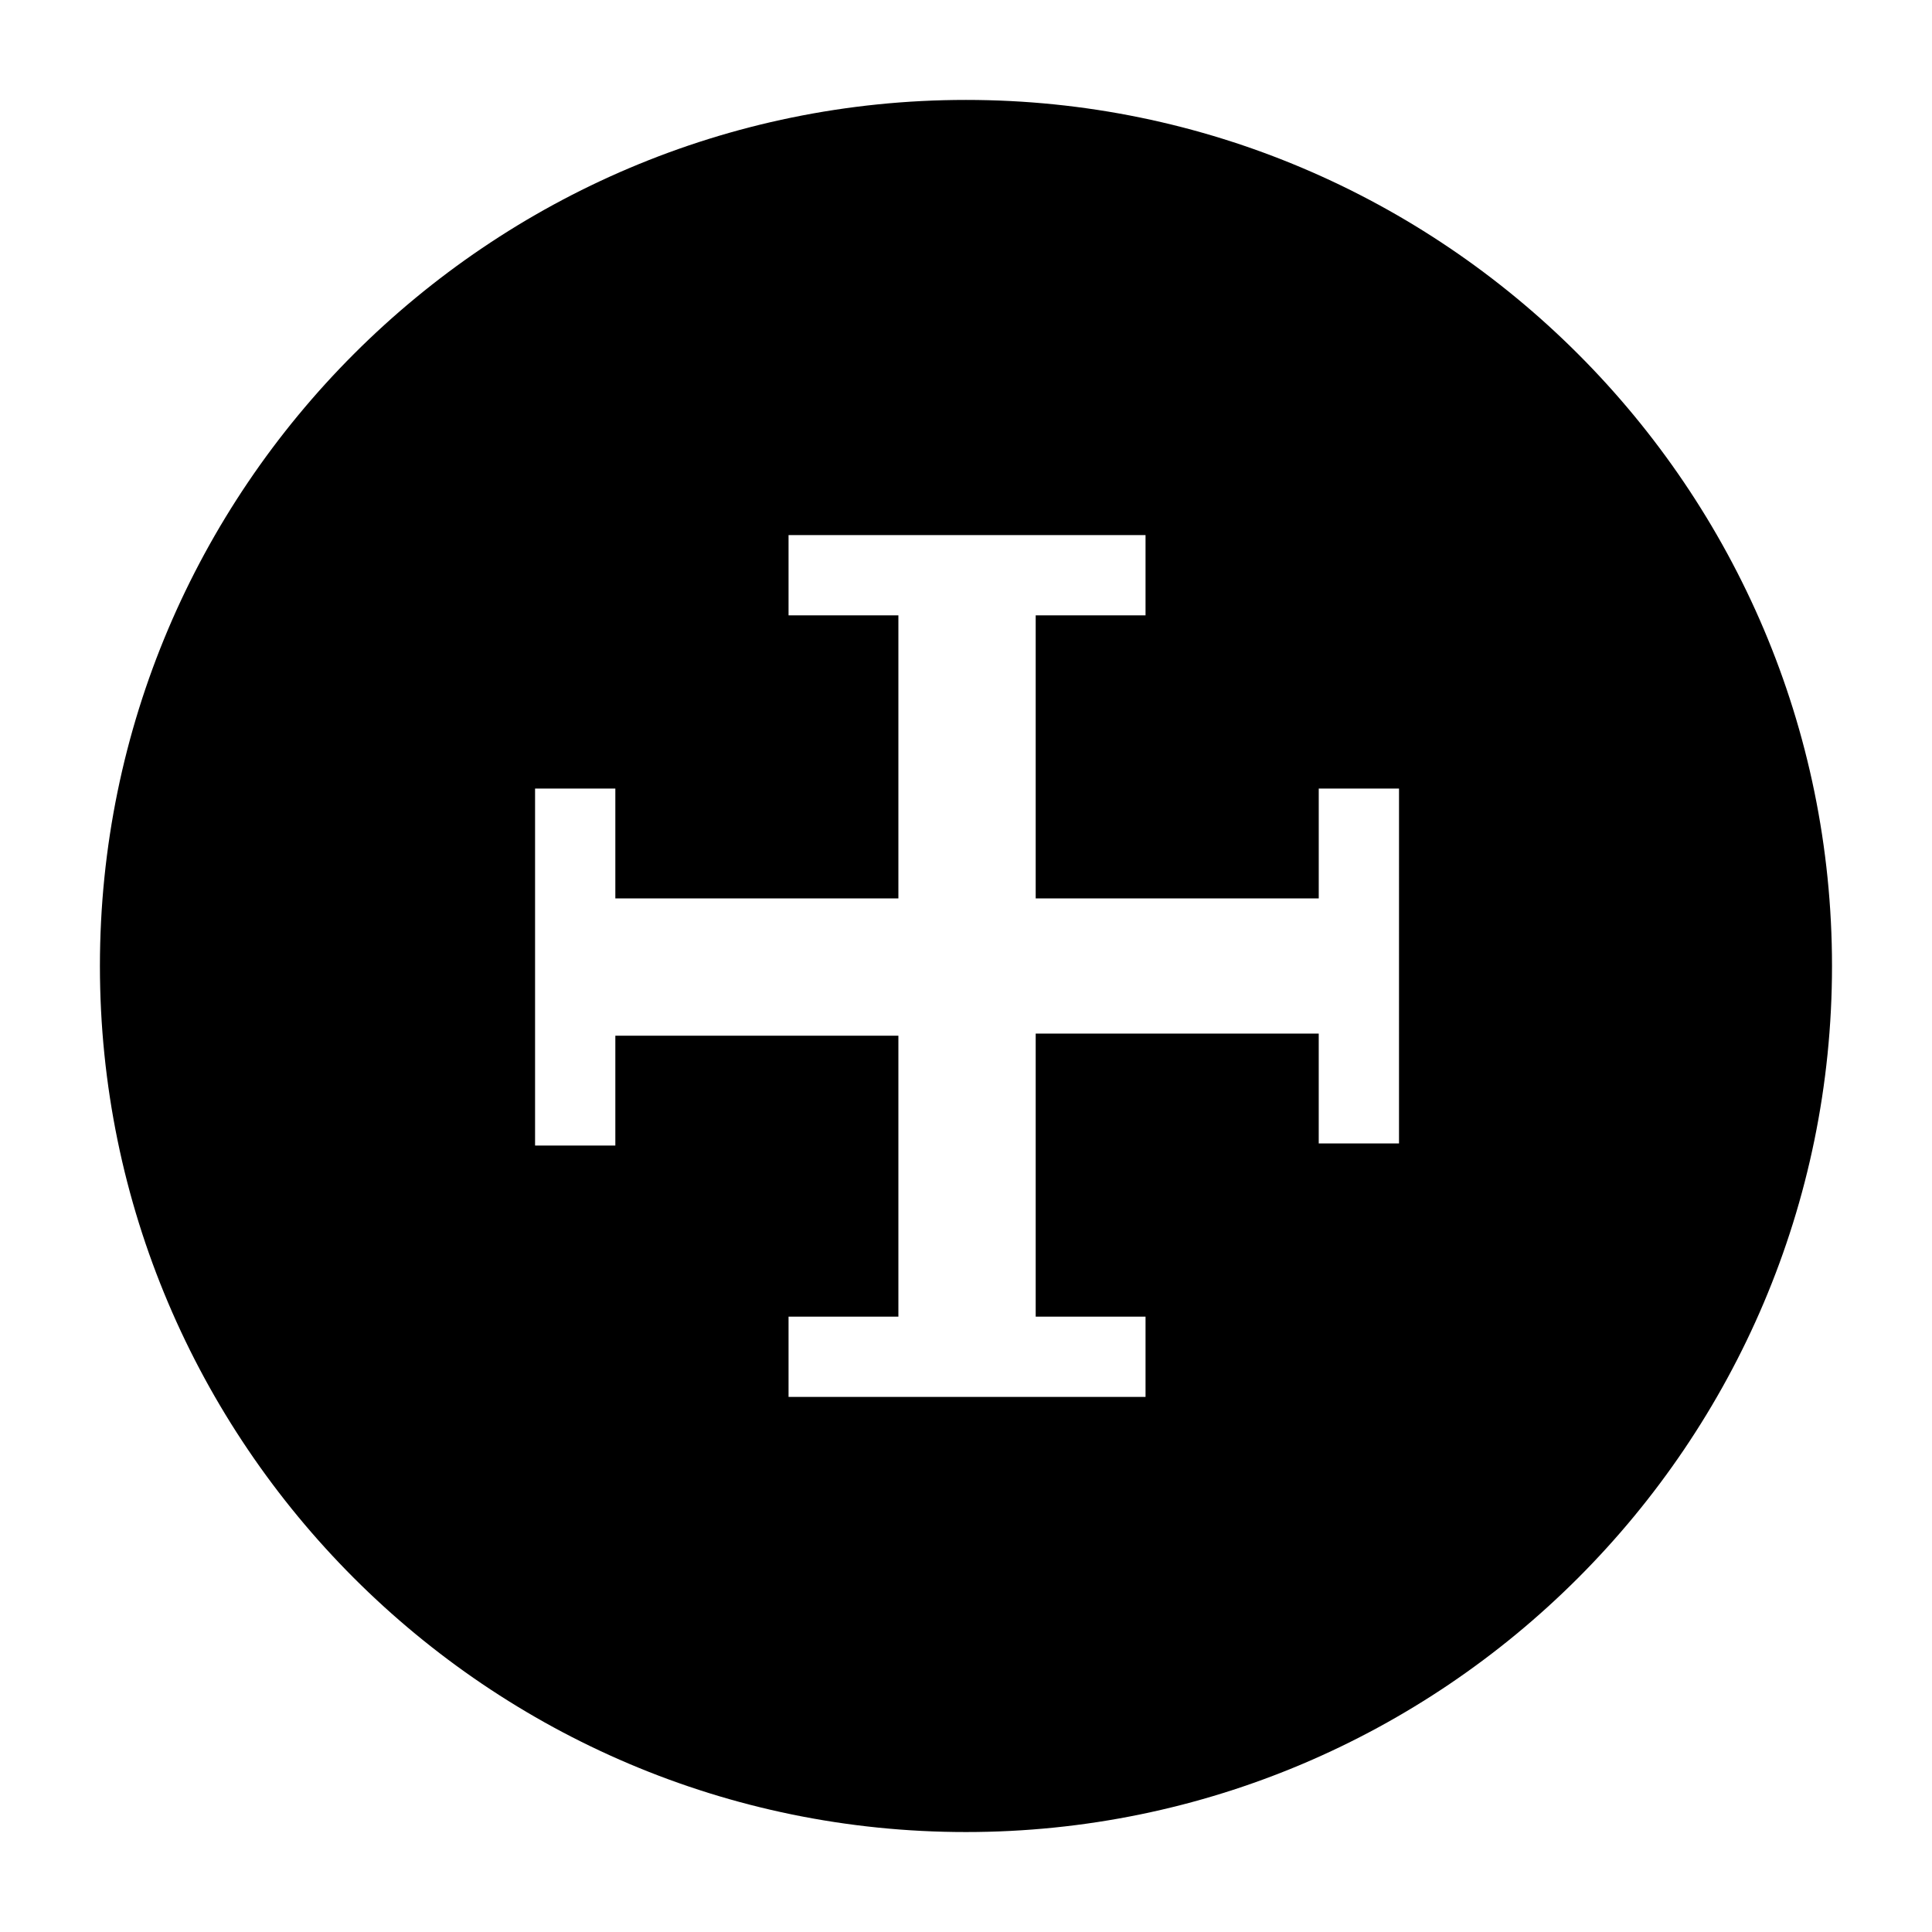
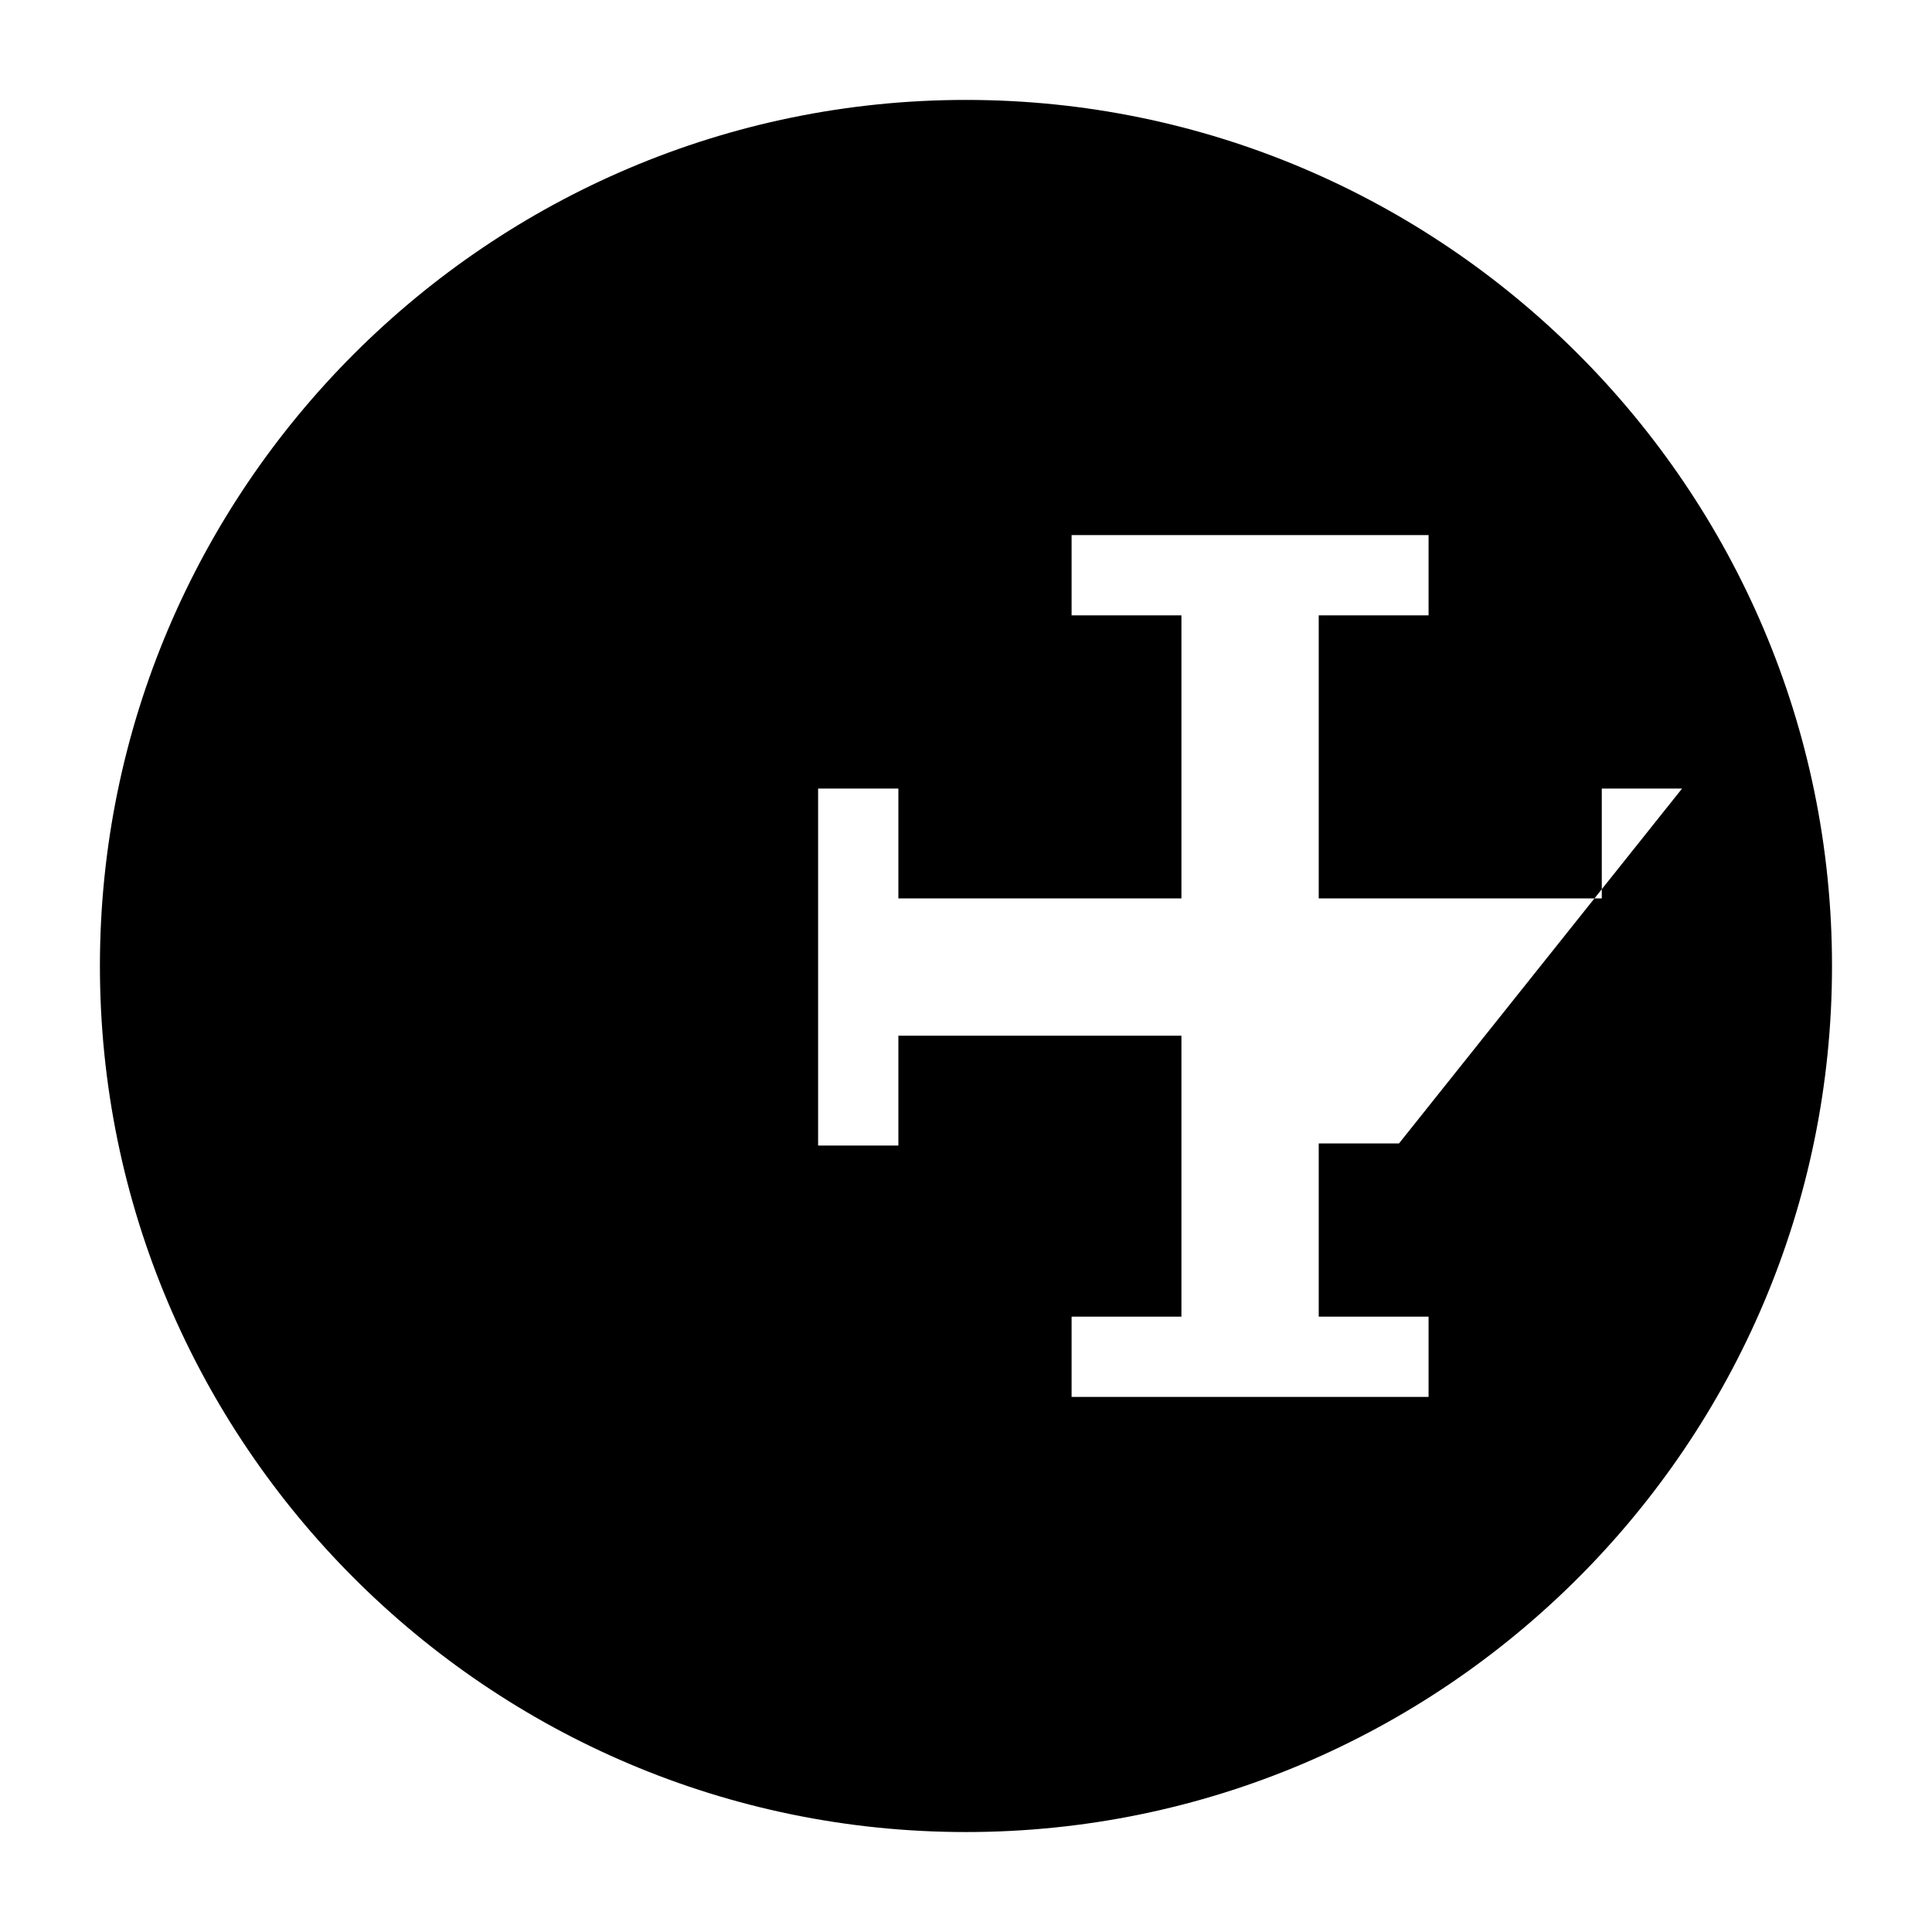
<svg xmlns="http://www.w3.org/2000/svg" fill="#000000" width="800px" height="800px" version="1.1" viewBox="144 144 512 512">
-   <path d="m400 170.48c-126.51 0-229.52 103-229.52 229.52s103 229.51 229.51 229.51c126.51 0 229.51-103 229.51-229.51 0.004-126.51-103-229.52-229.51-229.52zm114.75 276.54h-21.273v-29.109h-75.008v75.012h29.109v21.273h-94.605v-21.273h29.109v-74.449h-75.012v29.109h-21.273v-94.605h21.273v29.109h75.012v-75.012h-29.109v-21.273h94.605v21.273h-29.109v75.012h75.012v-29.109h21.273z" fill-rule="evenodd" />
+   <path d="m400 170.48c-126.51 0-229.52 103-229.52 229.52s103 229.51 229.51 229.51c126.51 0 229.51-103 229.51-229.51 0.004-126.51-103-229.52-229.51-229.52zm114.75 276.54h-21.273v-29.109v75.012h29.109v21.273h-94.605v-21.273h29.109v-74.449h-75.012v29.109h-21.273v-94.605h21.273v29.109h75.012v-75.012h-29.109v-21.273h94.605v21.273h-29.109v75.012h75.012v-29.109h21.273z" fill-rule="evenodd" />
</svg>